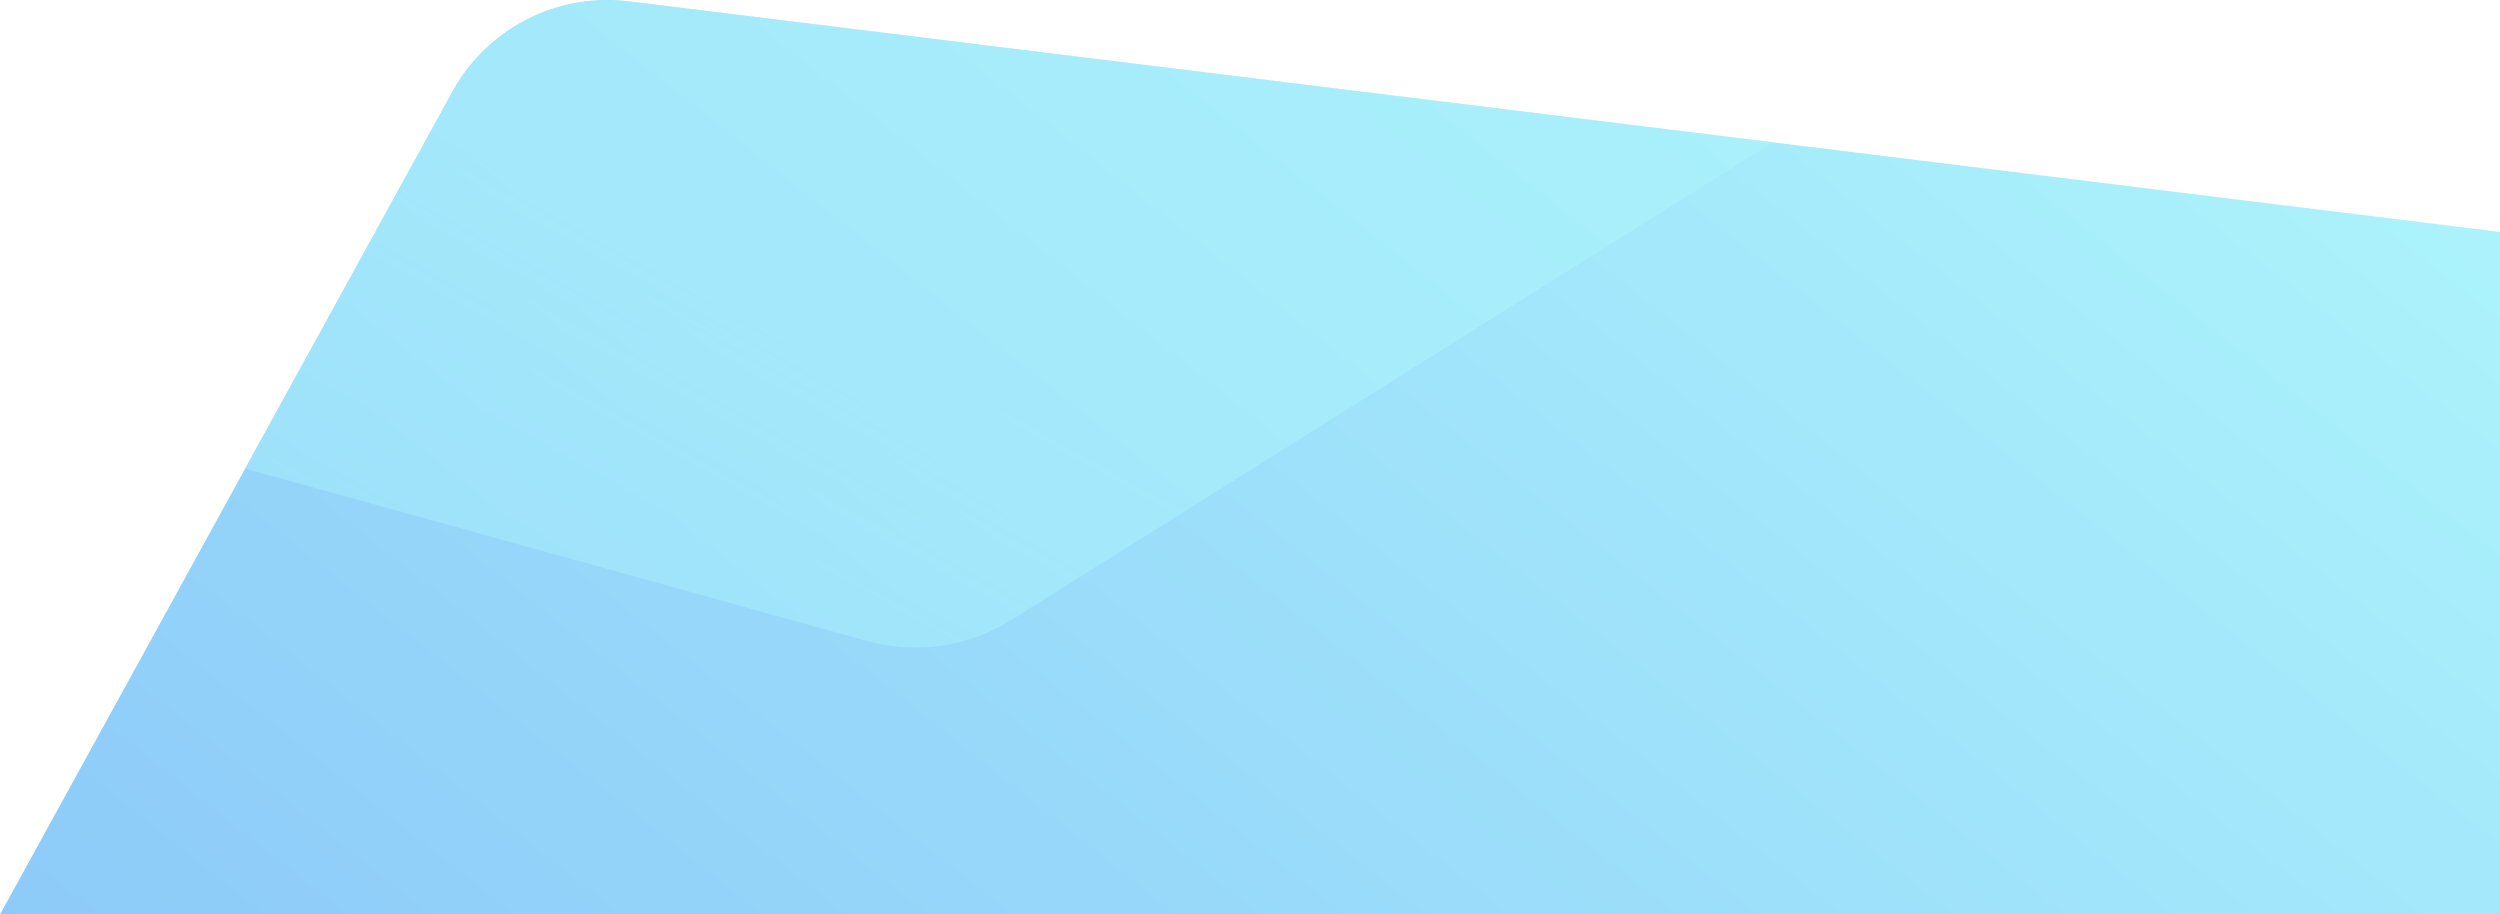
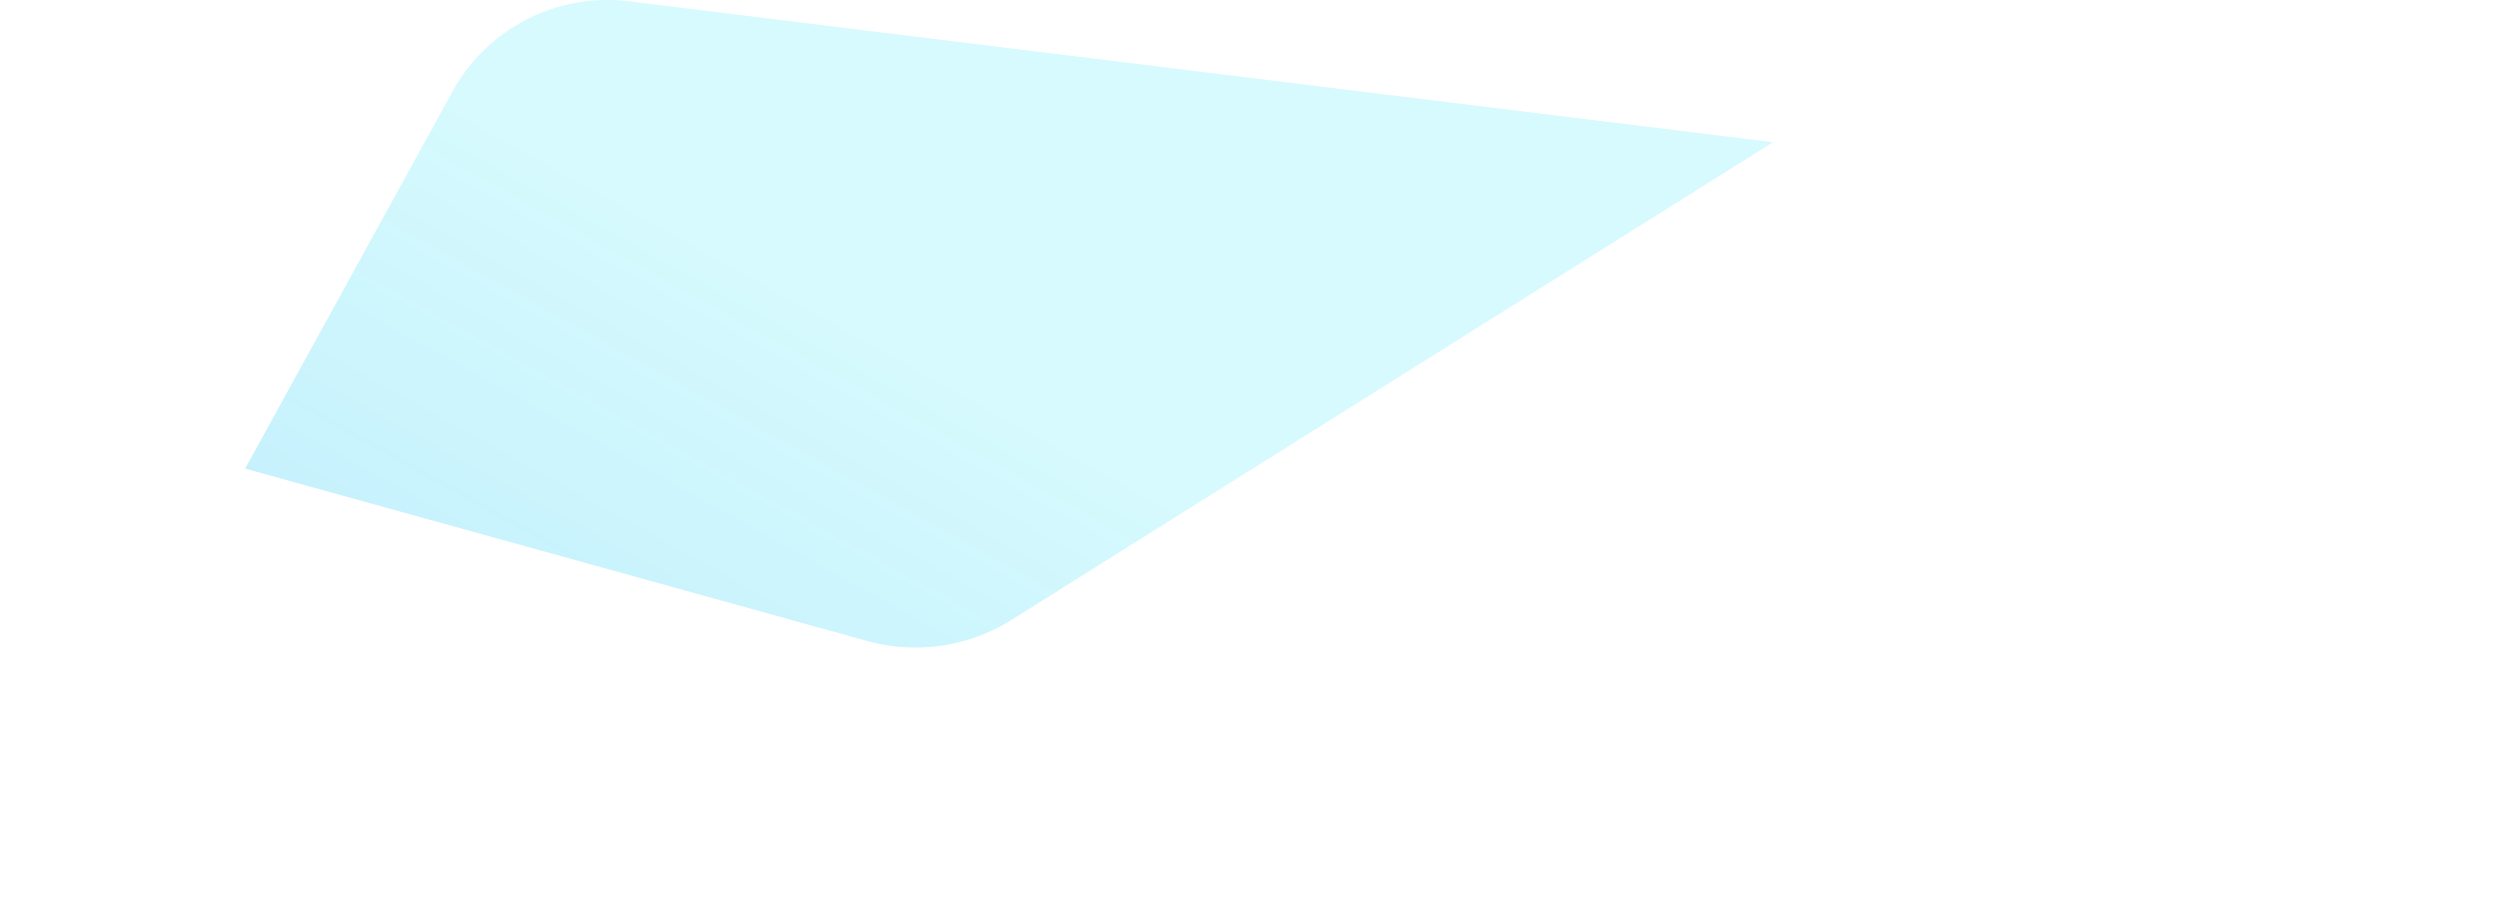
<svg xmlns="http://www.w3.org/2000/svg" width="1763.792" height="645.173" viewBox="0 0 1763.792 645.173">
  <defs>
    <linearGradient id="linear-gradient" x1="0.233" y1="1.904" x2="1.527" y2="1.313" gradientUnits="objectBoundingBox">
      <stop offset="0" stop-color="#138bf2" />
      <stop offset="1" stop-color="#5aeaf9" />
    </linearGradient>
    <linearGradient id="linear-gradient-2" x1="0.301" y1="3.418" x2="1.768" y2="2.293" gradientUnits="objectBoundingBox">
      <stop offset="0" stop-color="#138bf2" />
      <stop offset="1" stop-color="#5aeaf9" stop-opacity="0.502" />
    </linearGradient>
  </defs>
  <g id="patern" transform="translate(0 -0.033)" opacity="0.5">
-     <path id="Path_29" data-name="Path 29" d="M1763.792,645.206H0L319.213,64.649A124.615,124.615,0,0,1,443.764.985L1763.792,163.653Z" transform="translate(0 0)" fill="url(#linear-gradient)" />
    <path id="Path_30" data-name="Path 30" d="M650.848,452.263a127.429,127.429,0,0,0,101.7-14.855L1289.764,100.4,482.713.991A124.877,124.877,0,0,0,358.162,64.654l-146.262,266Z" transform="translate(-38.949 -0.005)" fill="url(#linear-gradient-2)" />
  </g>
</svg>